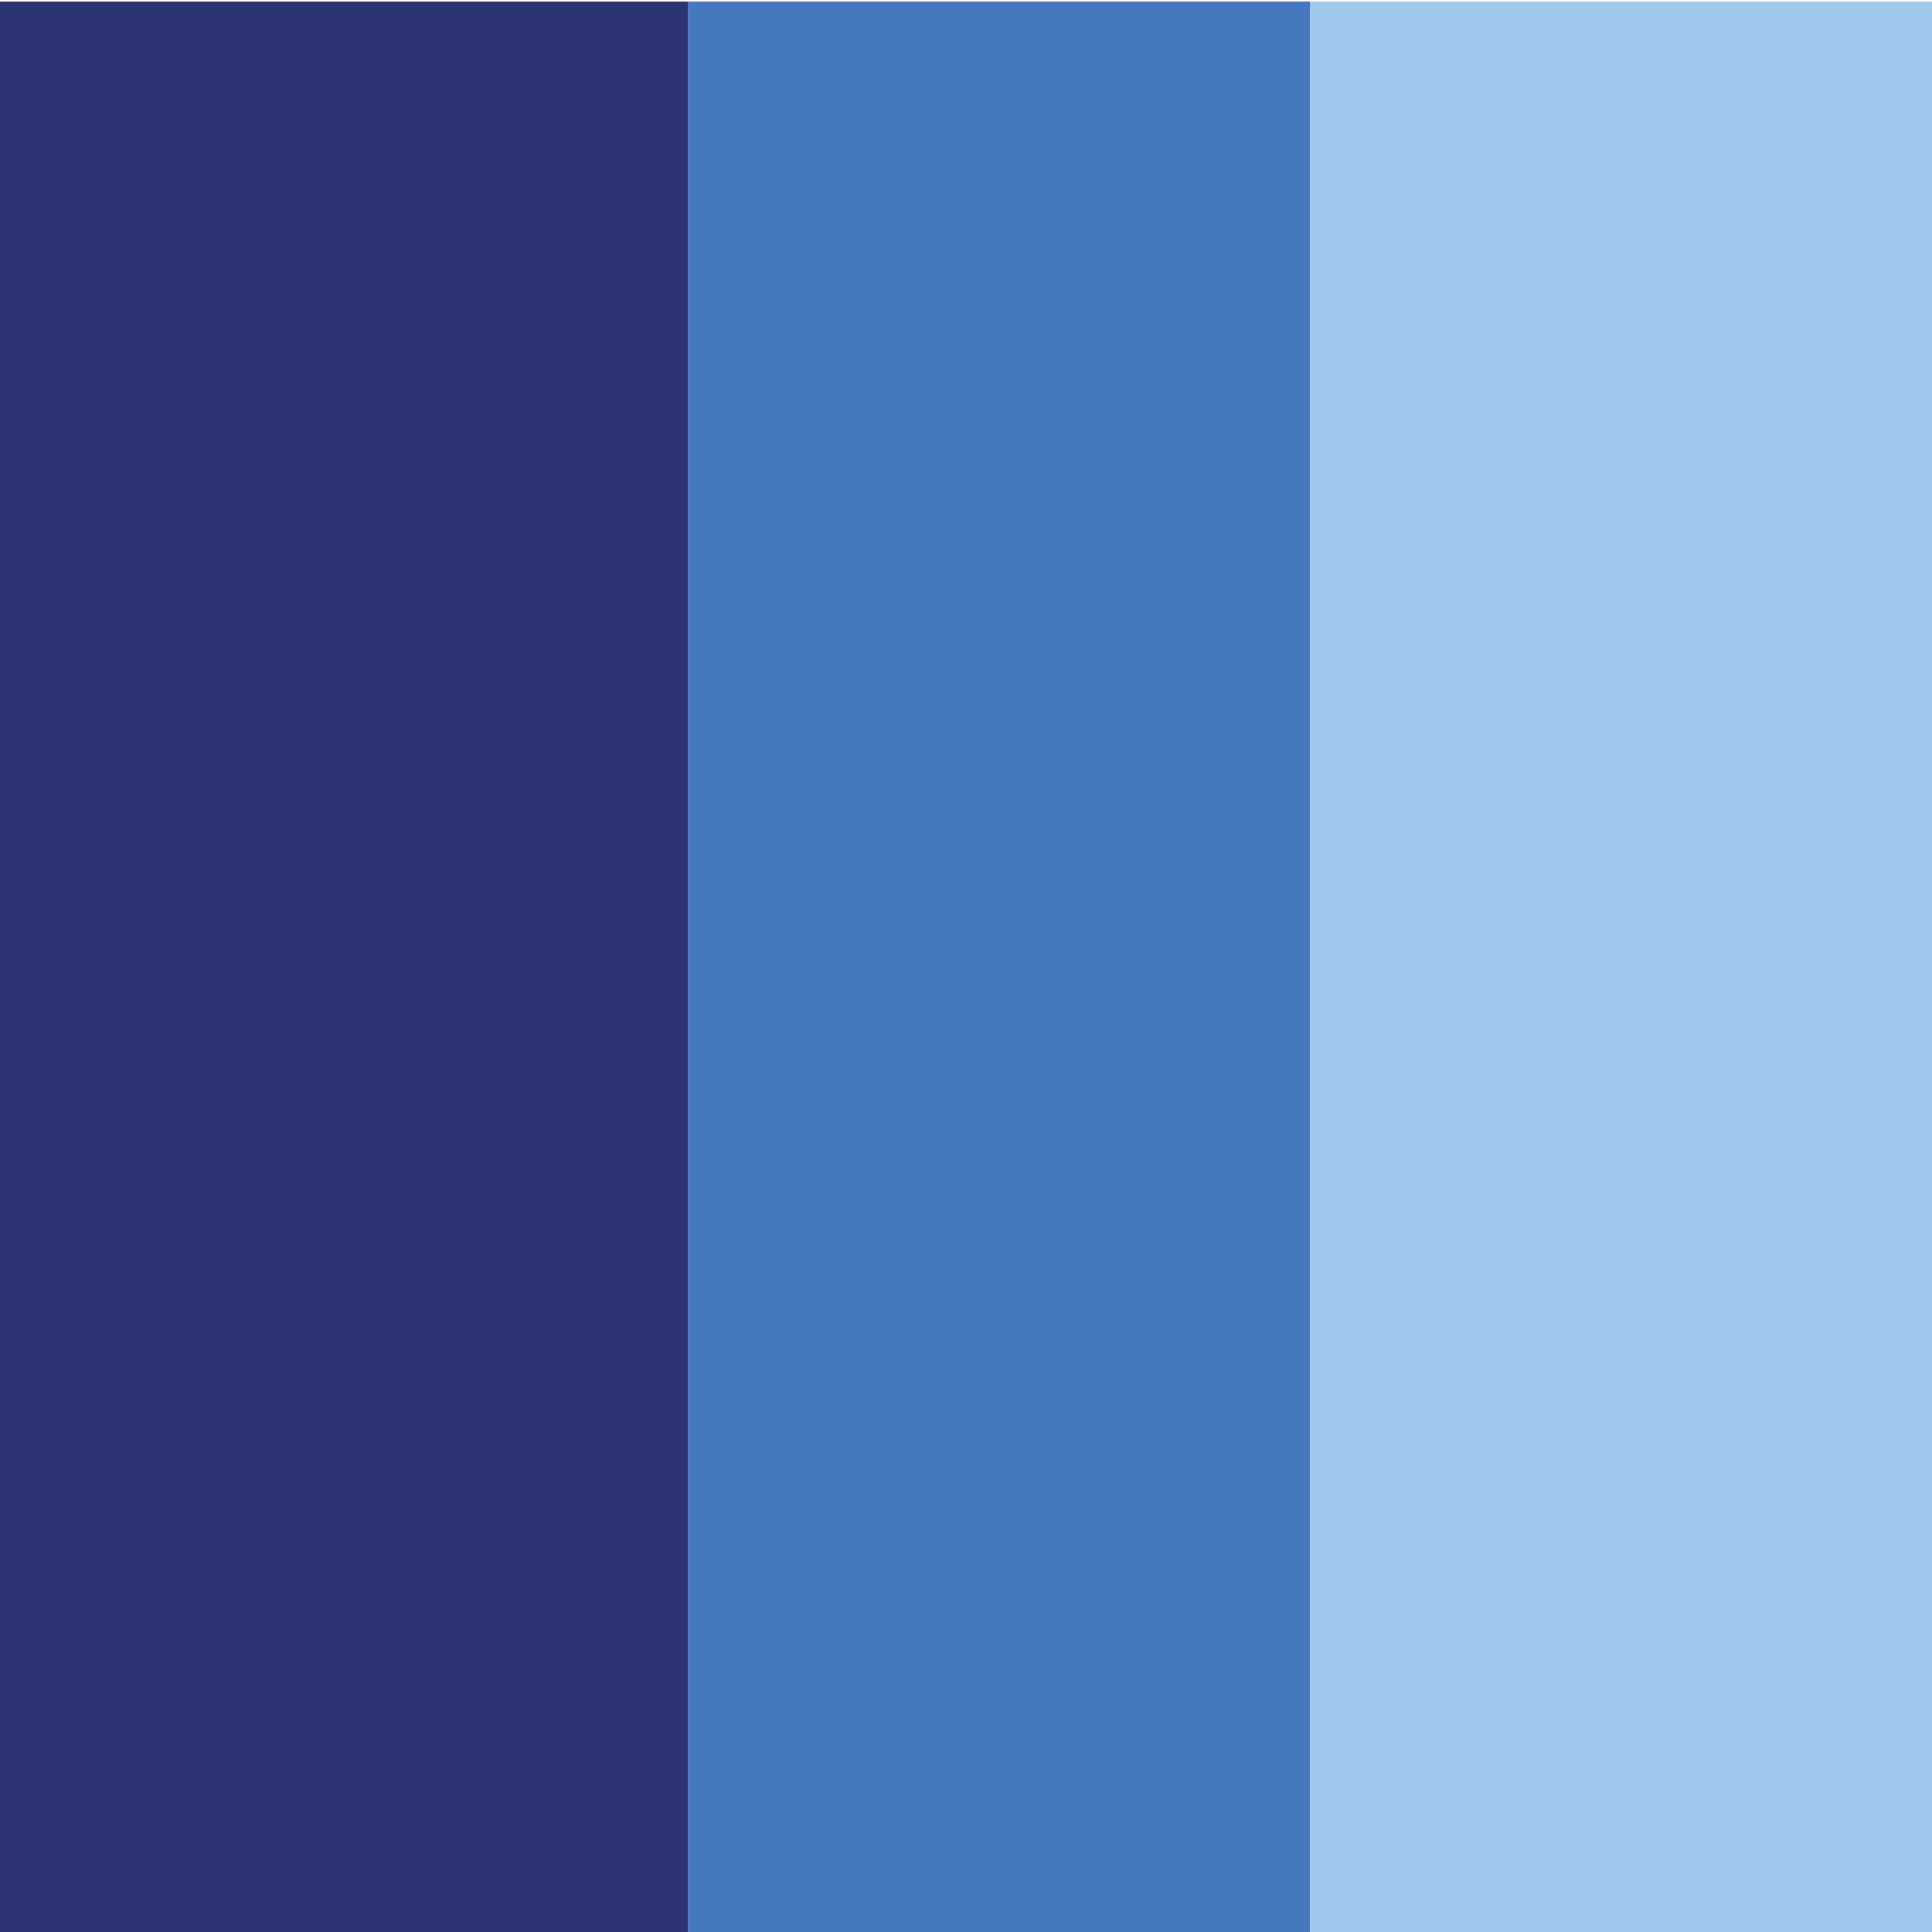
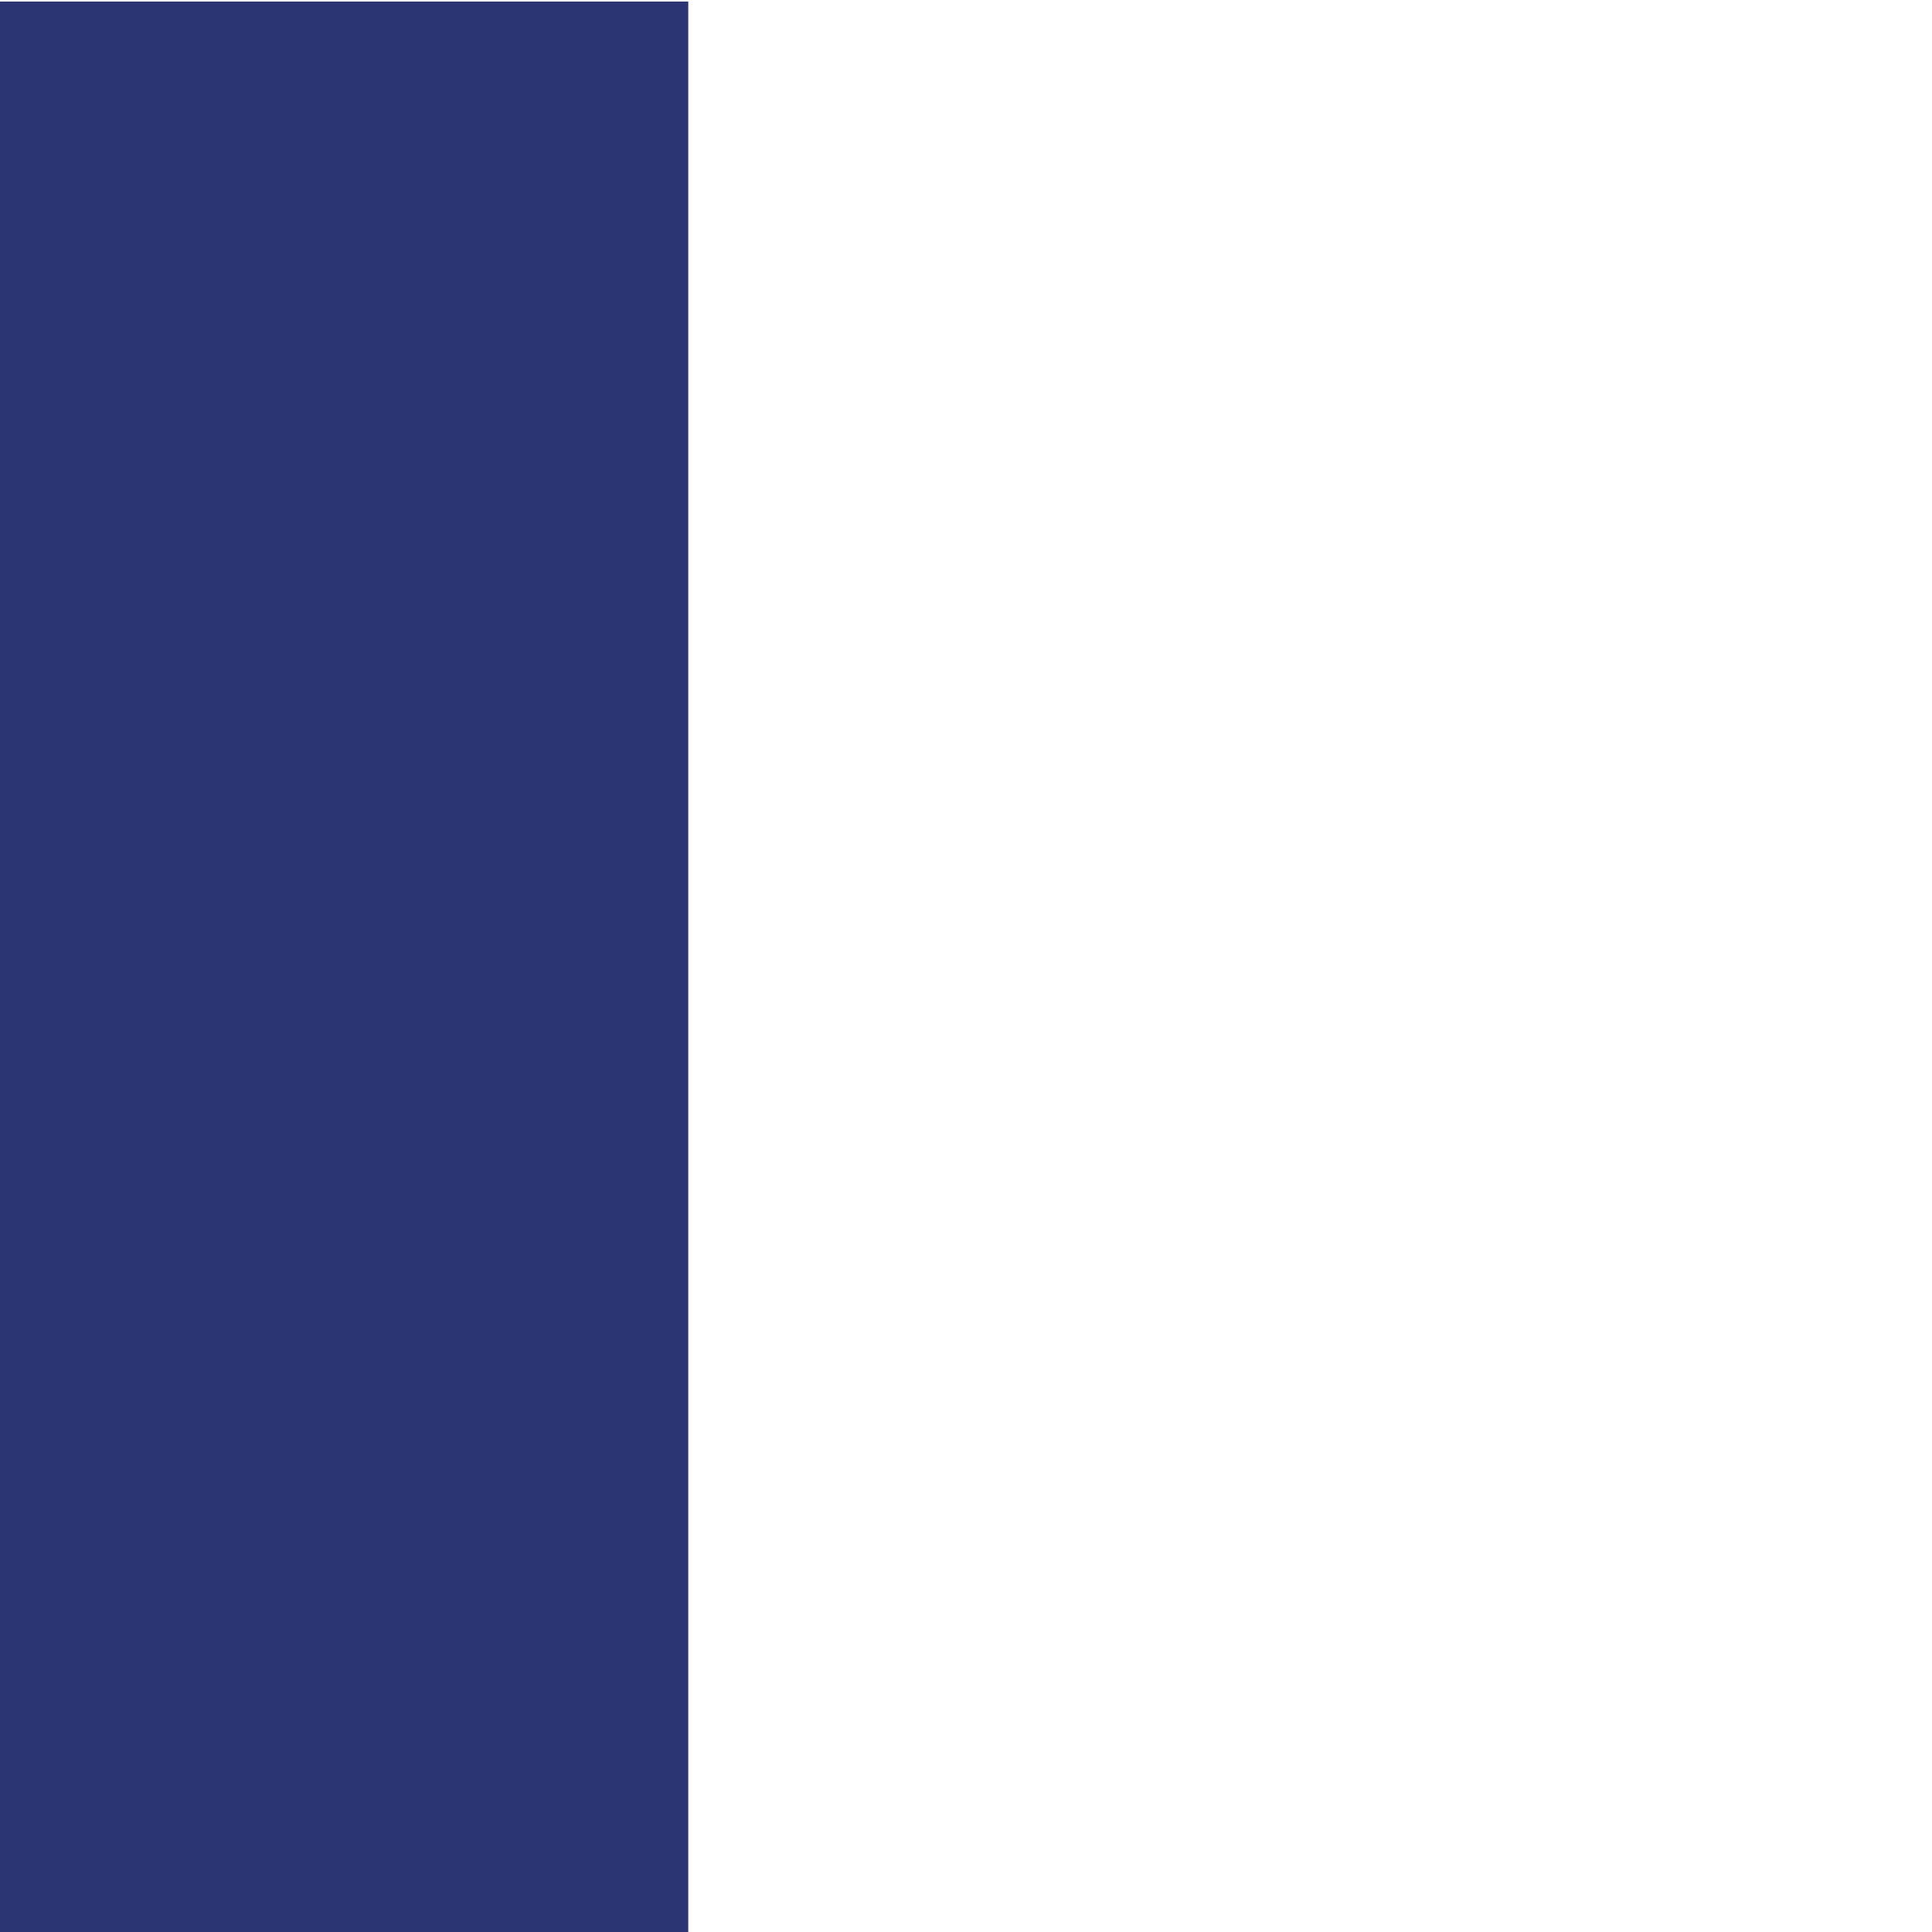
<svg xmlns="http://www.w3.org/2000/svg" version="1.1" id="Layer_1" x="0px" y="0px" viewBox="0 0 32 32" style="enable-background:new 0 0 32 32;" xml:space="preserve">
  <style type="text/css">
	.st0{fill:#2C3474;}
	.st1{fill:#4678BC;}
	.st2{fill:#9EC9ED;}
</style>
  <g id="Group_1" transform="translate(-45 -127.274)">
    <rect id="Rectangle_8" x="45" y="127.3" class="st0" width="11.4" height="32" />
-     <rect id="Rectangle_9" x="56.4" y="127.3" class="st1" width="10.3" height="32" />
-     <rect id="Rectangle_10" x="66.7" y="127.3" class="st2" width="10.3" height="32" />
  </g>
</svg>